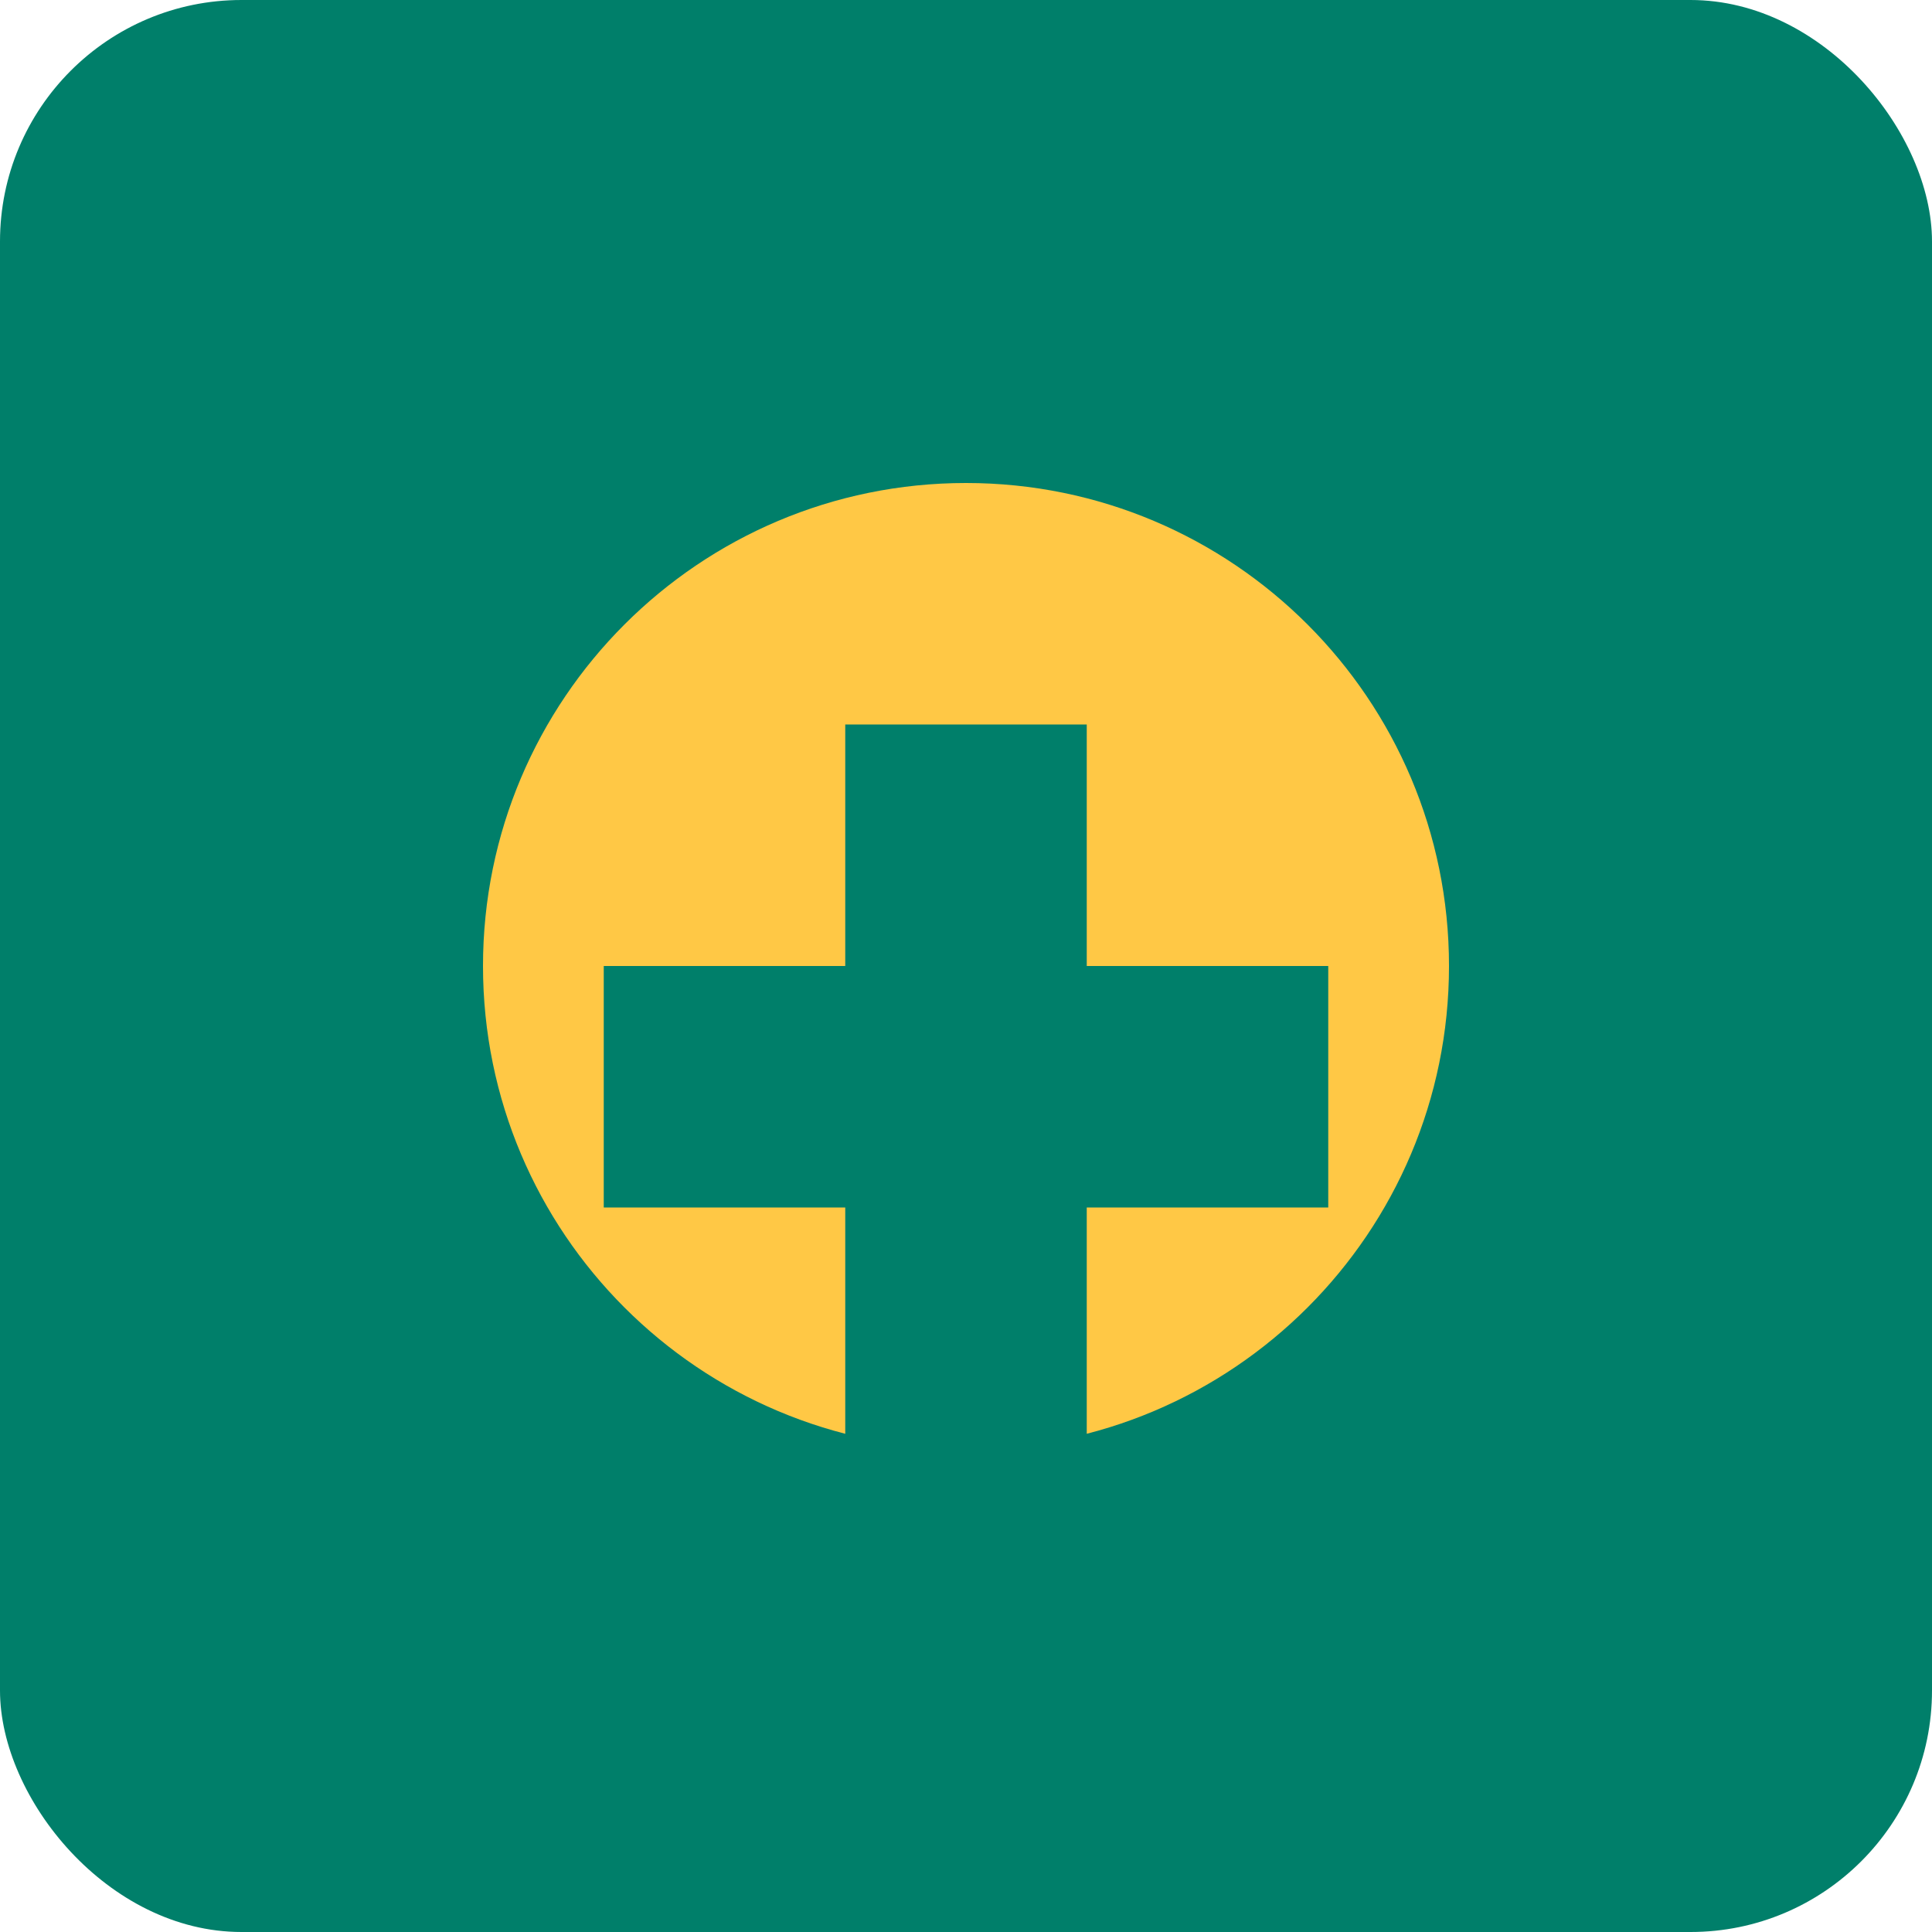
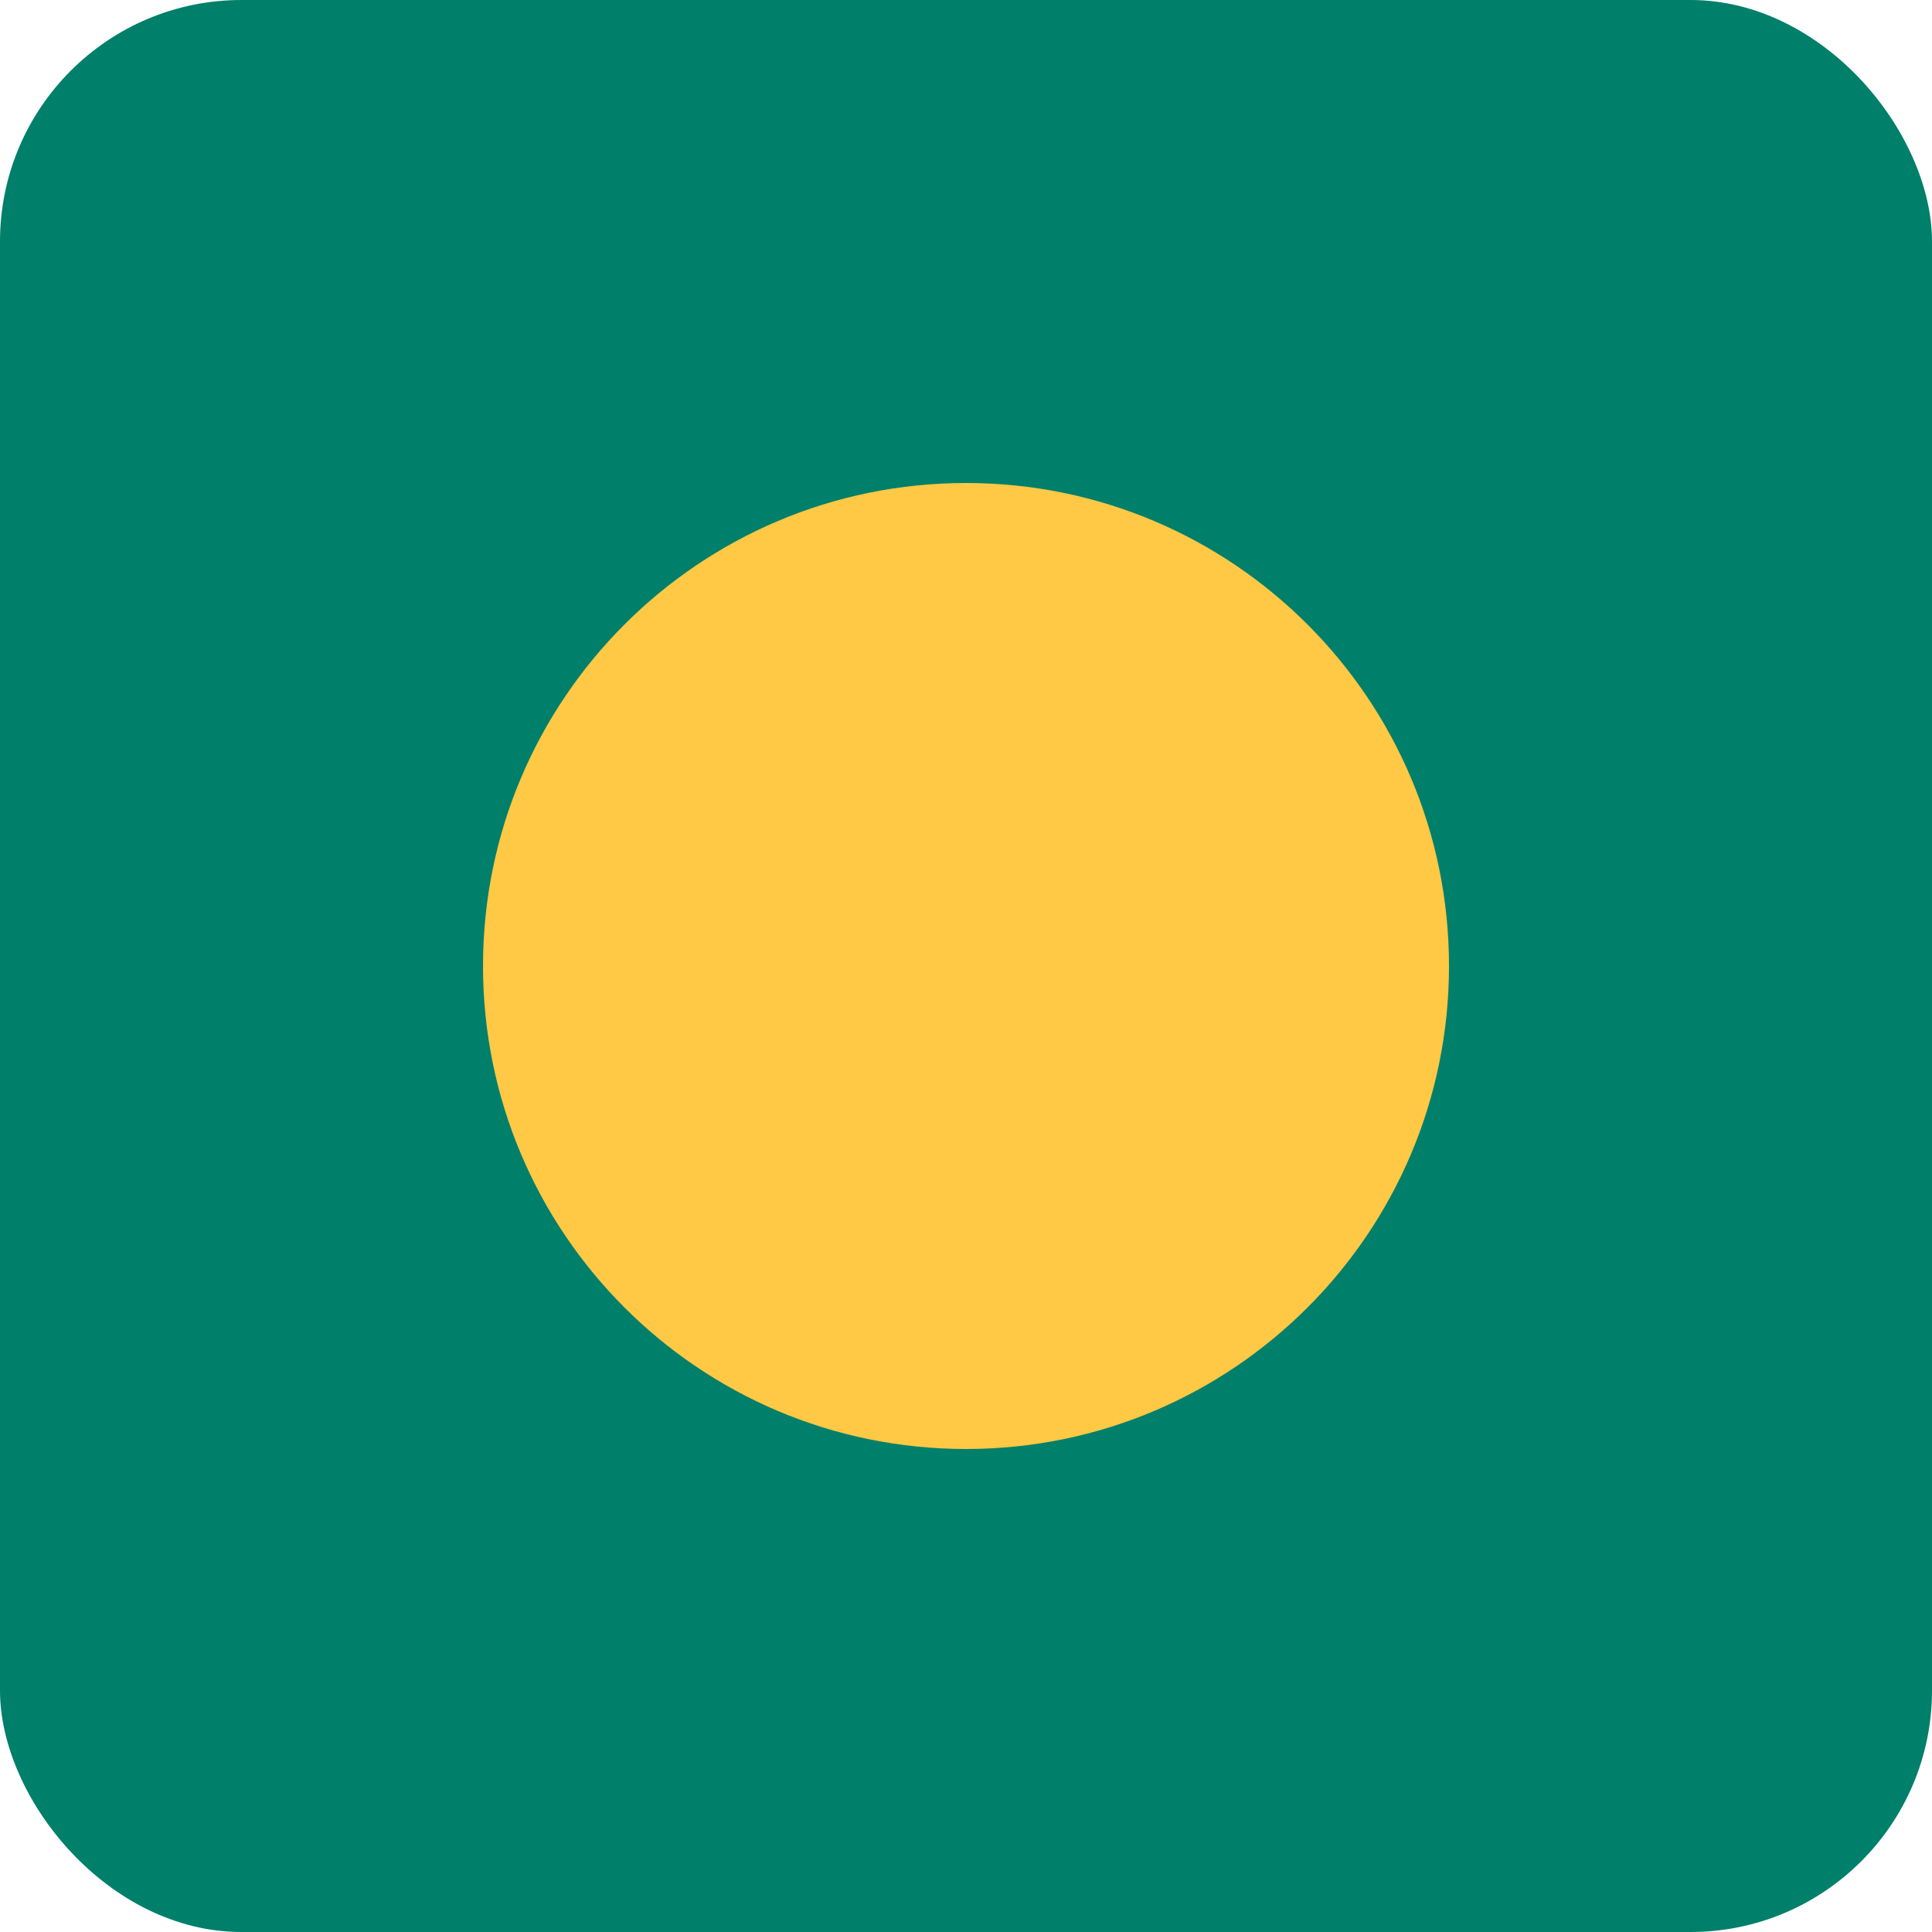
<svg xmlns="http://www.w3.org/2000/svg" width="32" height="32" viewBox="0 0 32 32">
  <rect width="32" height="32" rx="4" fill="#007F6A" />
  <path d="M8,16 C8,11.582 11.582,8 16,8 C20.418,8 24,11.582 24,16 C24,20.418 20.418,24 16,24 C11.582,24 8,20.418 8,16 Z" fill="#FFC845" />
-   <path d="M14,12 L18,12 L18,16 L22,16 L22,20 L18,20 L18,24 L14,24 L14,20 L10,20 L10,16 L14,16 L14,12 Z" fill="#007F6A" />
</svg>